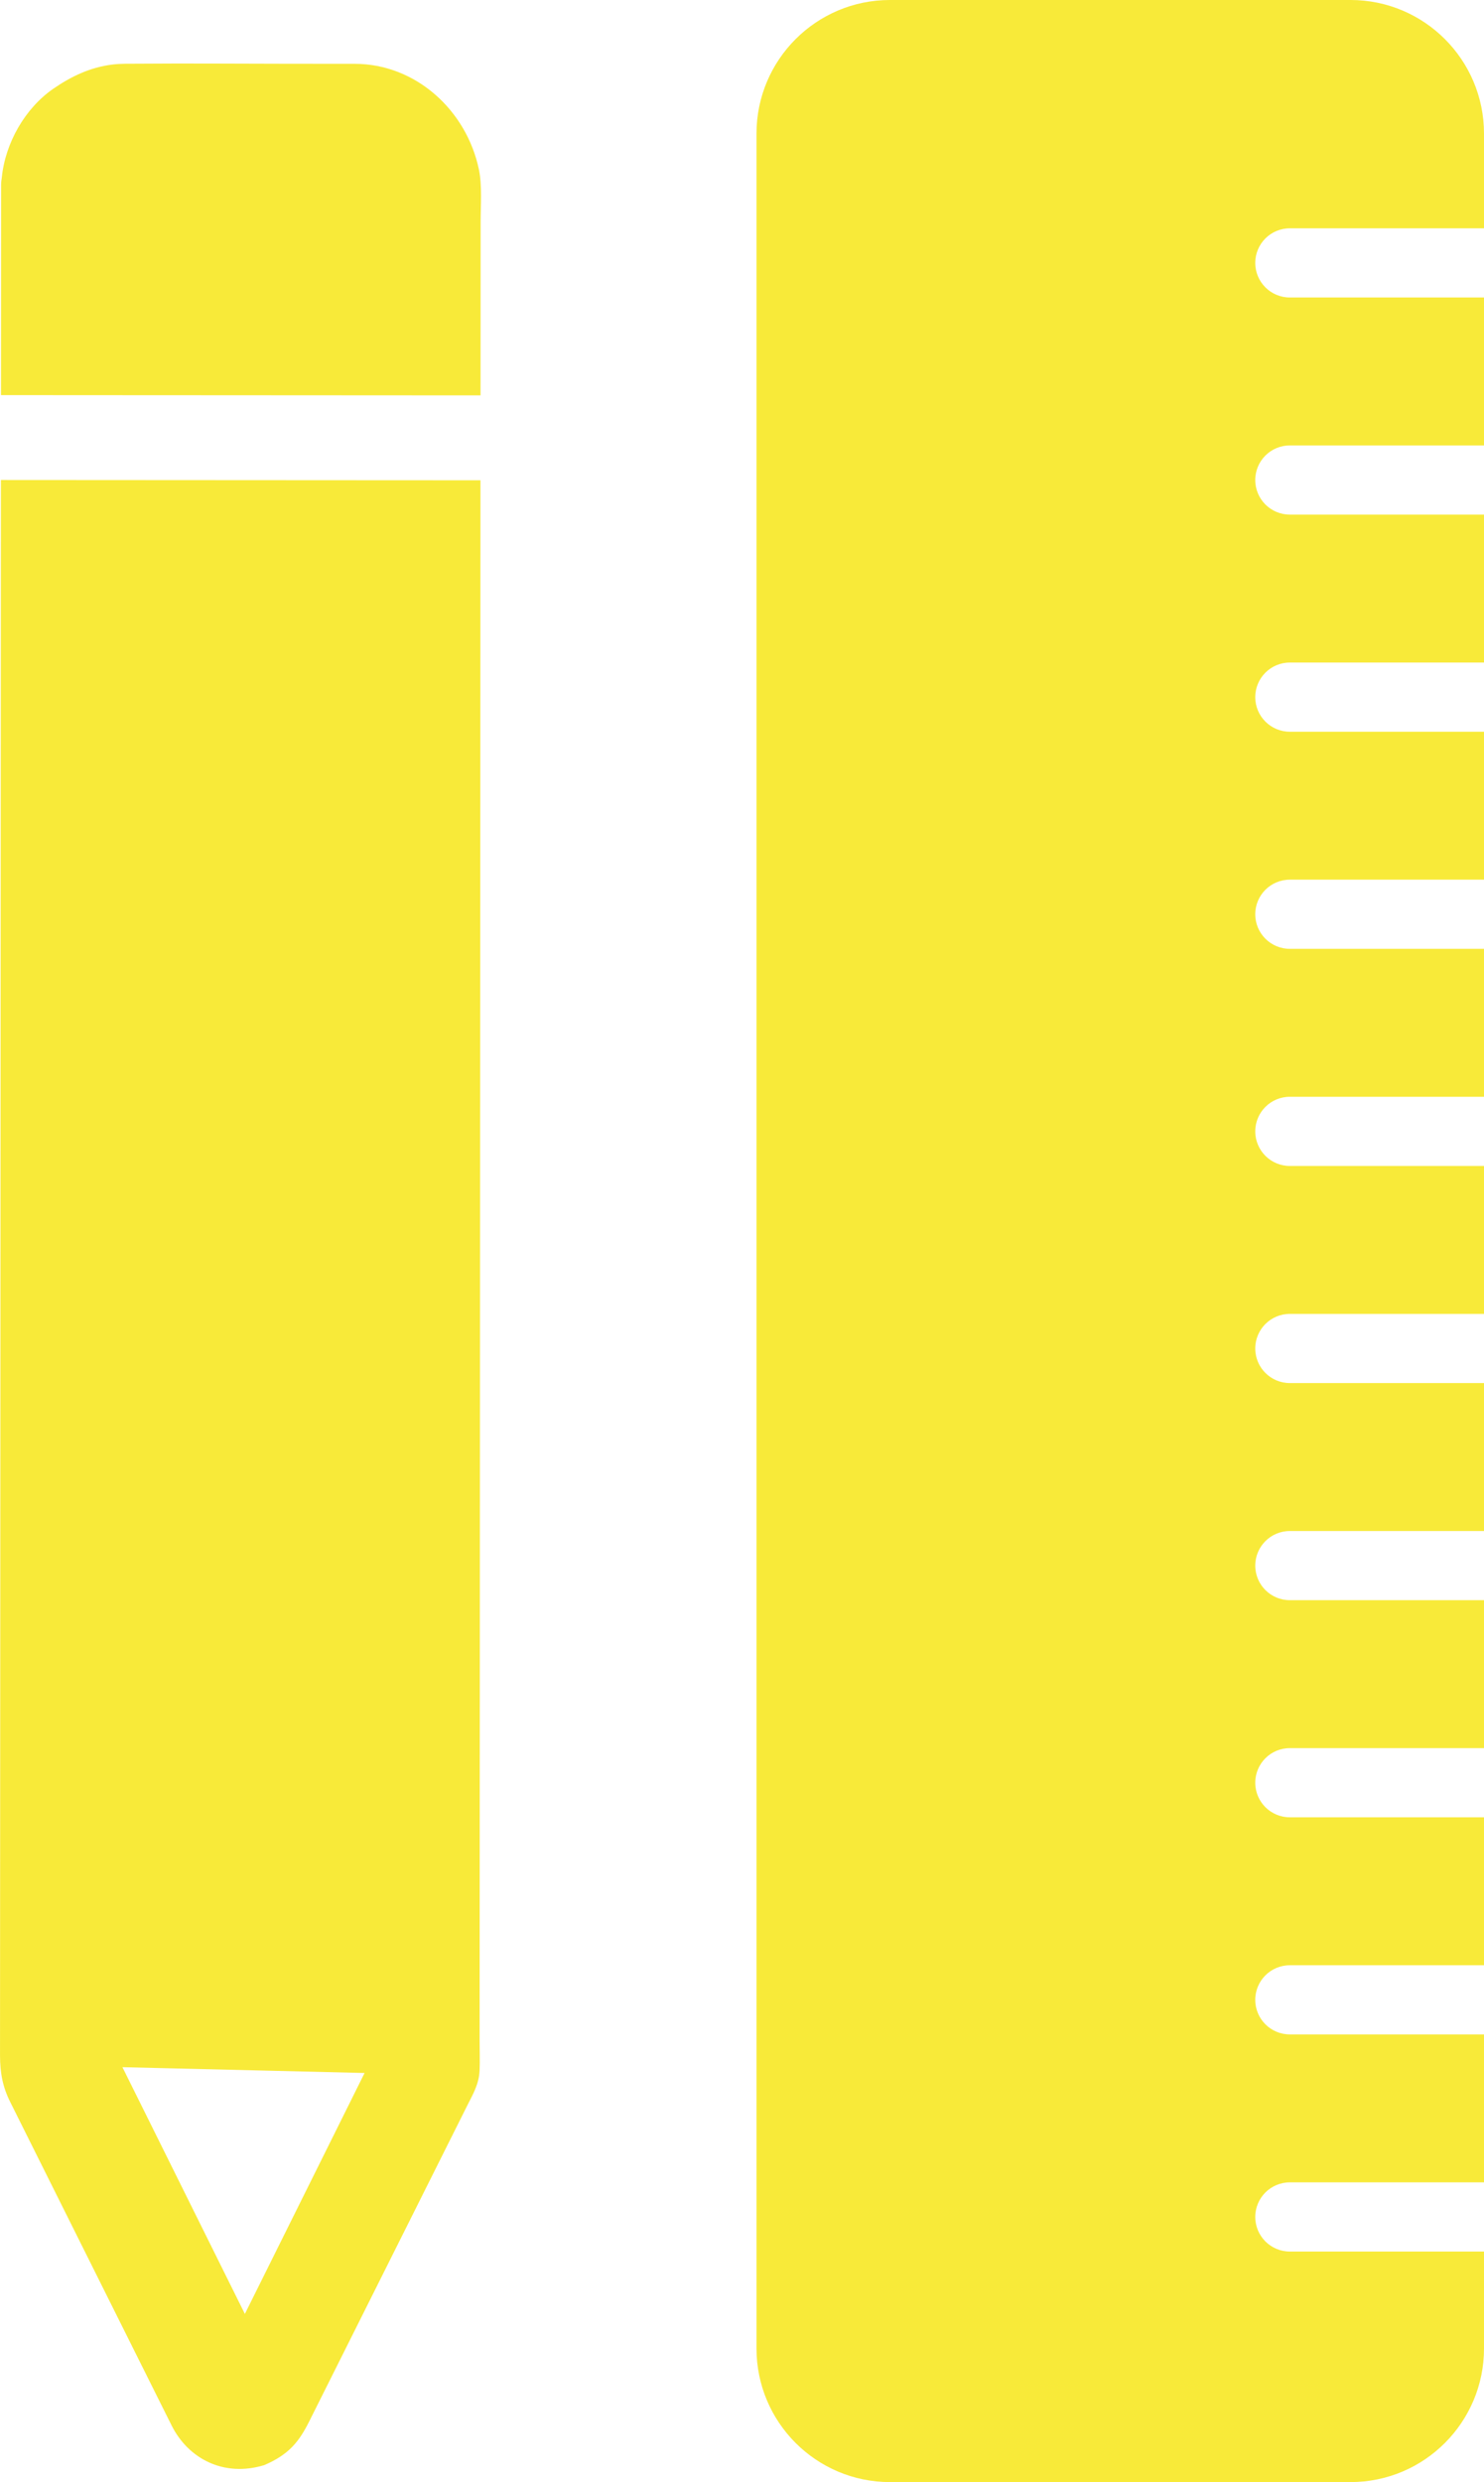
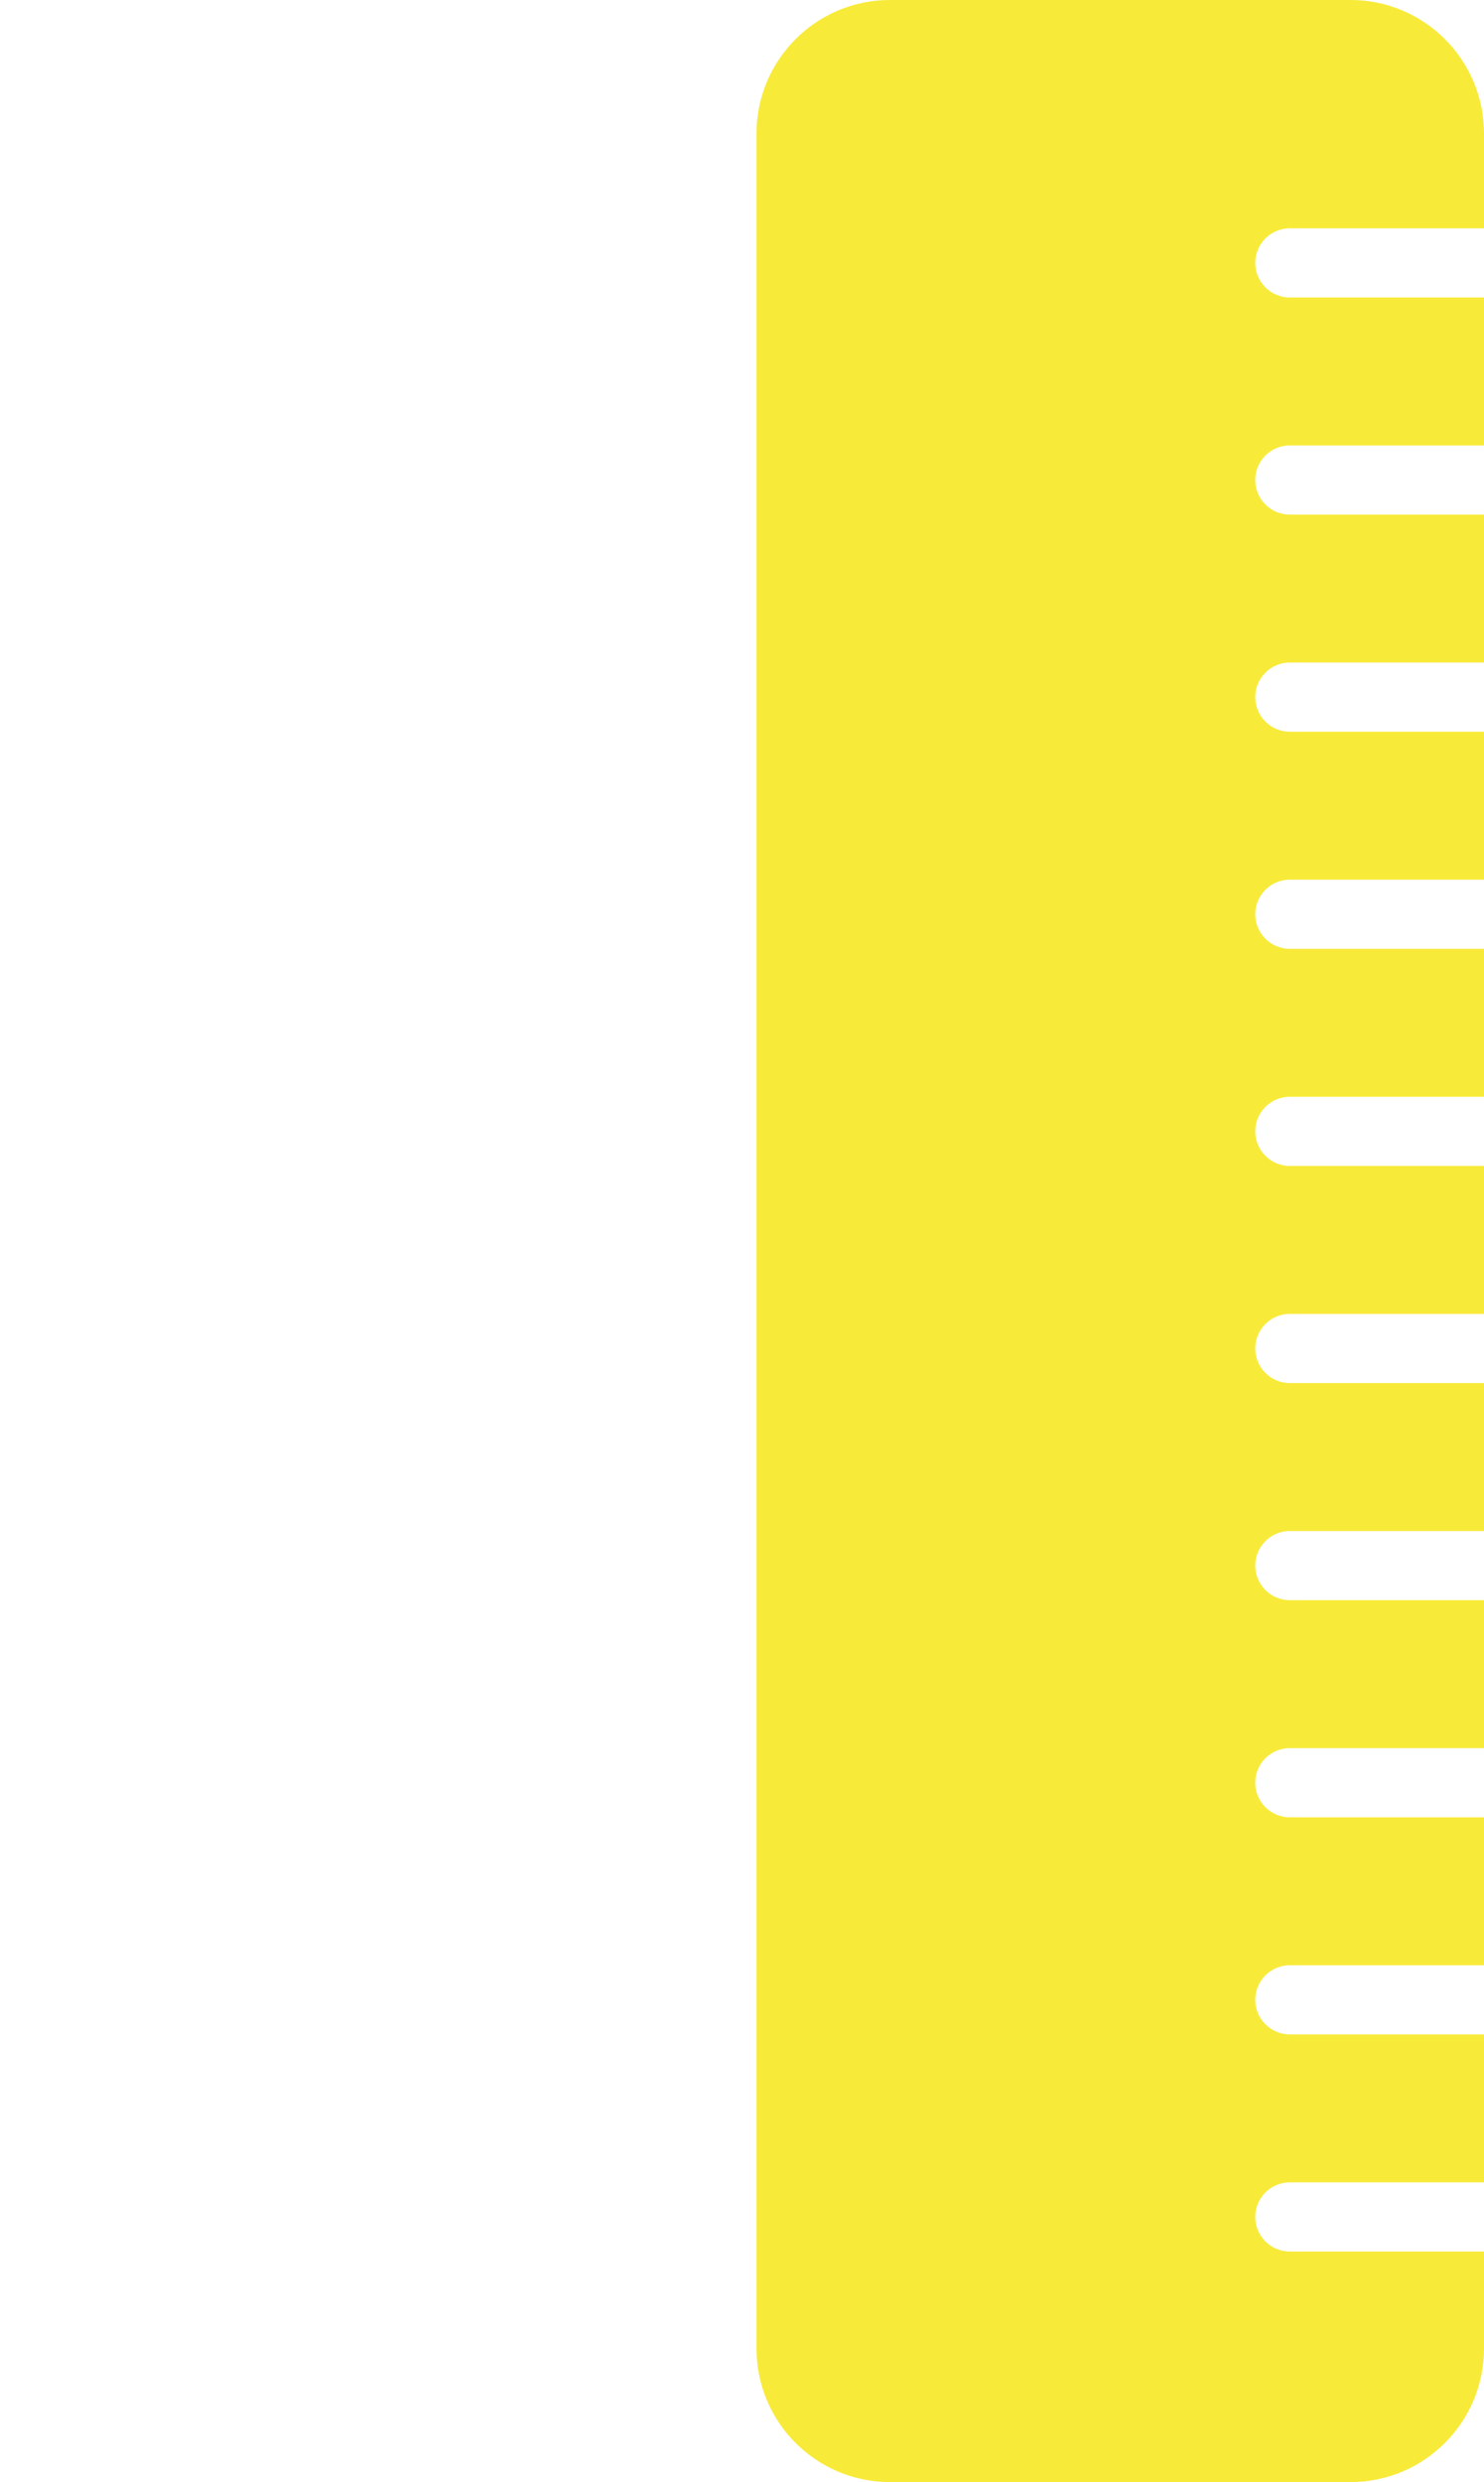
<svg xmlns="http://www.w3.org/2000/svg" id="Ebene_2" viewBox="0 0 310.964 519.703">
  <defs>
    <style>.cls-1{fill:#f8ea39;}</style>
  </defs>
  <g id="Ebene_1-2">
-     <path class="cls-1" d="M38.801,82.752c16.108.009,32.216.018,48.324.027,4.524.003,9.047.005,13.57.008.004-7.417.008-14.834.012-22.252.003-4.672.005-9.344.008-14.016.002-3.513.335-7.731-.366-11.053-2.597-12.315-13.157-22.099-26.052-22.106-4.619-.003-9.238-.005-13.857-.008-10.47-.006-20.944-.101-31.413-.017-1.841.014-3.699-.046-5.525.185-4.608.582-8.55,2.456-12.32,5.051C5.258,22.65,1.108,29.926.381,37.136c-.093.54-.151,1.085-.151,1.636-.003,5.11-.006,10.221-.009,15.331-.005,9.543-.011,19.085-.016,28.628,12.865.007,25.73.014,38.596.022Z" />
-     <path class="cls-1" d="M78.272,100.551c-16.108-.009-32.216-.018-48.324-.027-9.92-.006-19.84-.011-29.76-.017-.007,12.937-.014,25.874-.022,38.811-.013,22.709-.025,45.417-.038,68.126-.013,23.455-.026,46.91-.039,70.365-.012,21.571-.024,43.142-.036,64.714-.01,17.257-.019,34.513-.029,51.769-.006,10.302-.012,20.604-.017,30.906,0,1.736-.012,3.471-.003,5.207.018,3.717.577,6.588,2.12,9.678,1.465,2.934,2.929,5.867,4.394,8.8,9.12,18.265,18.239,36.529,27.359,54.794.691,1.383,1.381,2.766,2.072,4.149,3.512,7.033,11.003,10.895,19.419,8.326,5.29-2.266,7.349-5.005,9.492-9.285,9.009-17.993,18.018-35.986,27.027-53.979,2.006-4.006,4.011-8.012,6.017-12.017,1.211-2.418,2.465-4.49,2.589-7.35.089-2.051.002-4.124.004-6.176.007-12.767.014-25.534.021-38.301.012-21.147.024-42.294.036-63.441.015-25.888.029-51.776.044-77.664.015-26.552.03-53.103.045-79.655.013-22.573.025-45.147.038-67.72-7.469-.004-14.937-.008-22.406-.013ZM76.394,434.046l-25.083,50.445-25.656-51.662,50.74,1.217Z" />
    <path class="cls-1" d="M270.273,471.428c-3.999,0-7.241-3.242-7.241-7.241s3.242-7.241,7.241-7.241h40.691v-30.978h-40.691c-3.999,0-7.241-3.242-7.241-7.241s3.242-7.241,7.241-7.241h40.691v-30.978h-40.691c-3.999,0-7.241-3.242-7.241-7.241h0c0-3.999,3.242-7.241,7.241-7.241h40.691v-30.978h-40.691c-3.999,0-7.241-3.242-7.241-7.241h0c0-3.999,3.242-7.241,7.241-7.241h40.691v-30.978h-40.691c-3.999,0-7.241-3.242-7.241-7.241s3.242-7.241,7.241-7.241h40.691v-30.978h-40.691c-3.999,0-7.241-3.242-7.241-7.241s3.242-7.241,7.241-7.241h40.691v-30.978h-40.691c-3.999,0-7.241-3.242-7.241-7.241s3.242-7.241,7.241-7.241h40.691v-30.978h-40.691c-3.999,0-7.241-3.242-7.241-7.241h0c0-3.999,3.242-7.241,7.241-7.241h40.691v-30.978h-40.691c-3.999,0-7.241-3.242-7.241-7.241s3.242-7.241,7.241-7.241h40.691v-30.978h-40.691c-3.999,0-7.241-3.242-7.241-7.241s3.242-7.241,7.241-7.241h40.691v-19.834c0-15.449-12.524-27.973-27.973-27.973h-96.497c-15.449,0-27.973,12.524-27.973,27.973v463.757c0,15.449,12.524,27.973,27.973,27.973h96.497c15.449,0,27.973-12.524,27.973-27.973v-20.302h-40.691Z" />
  </g>
</svg>